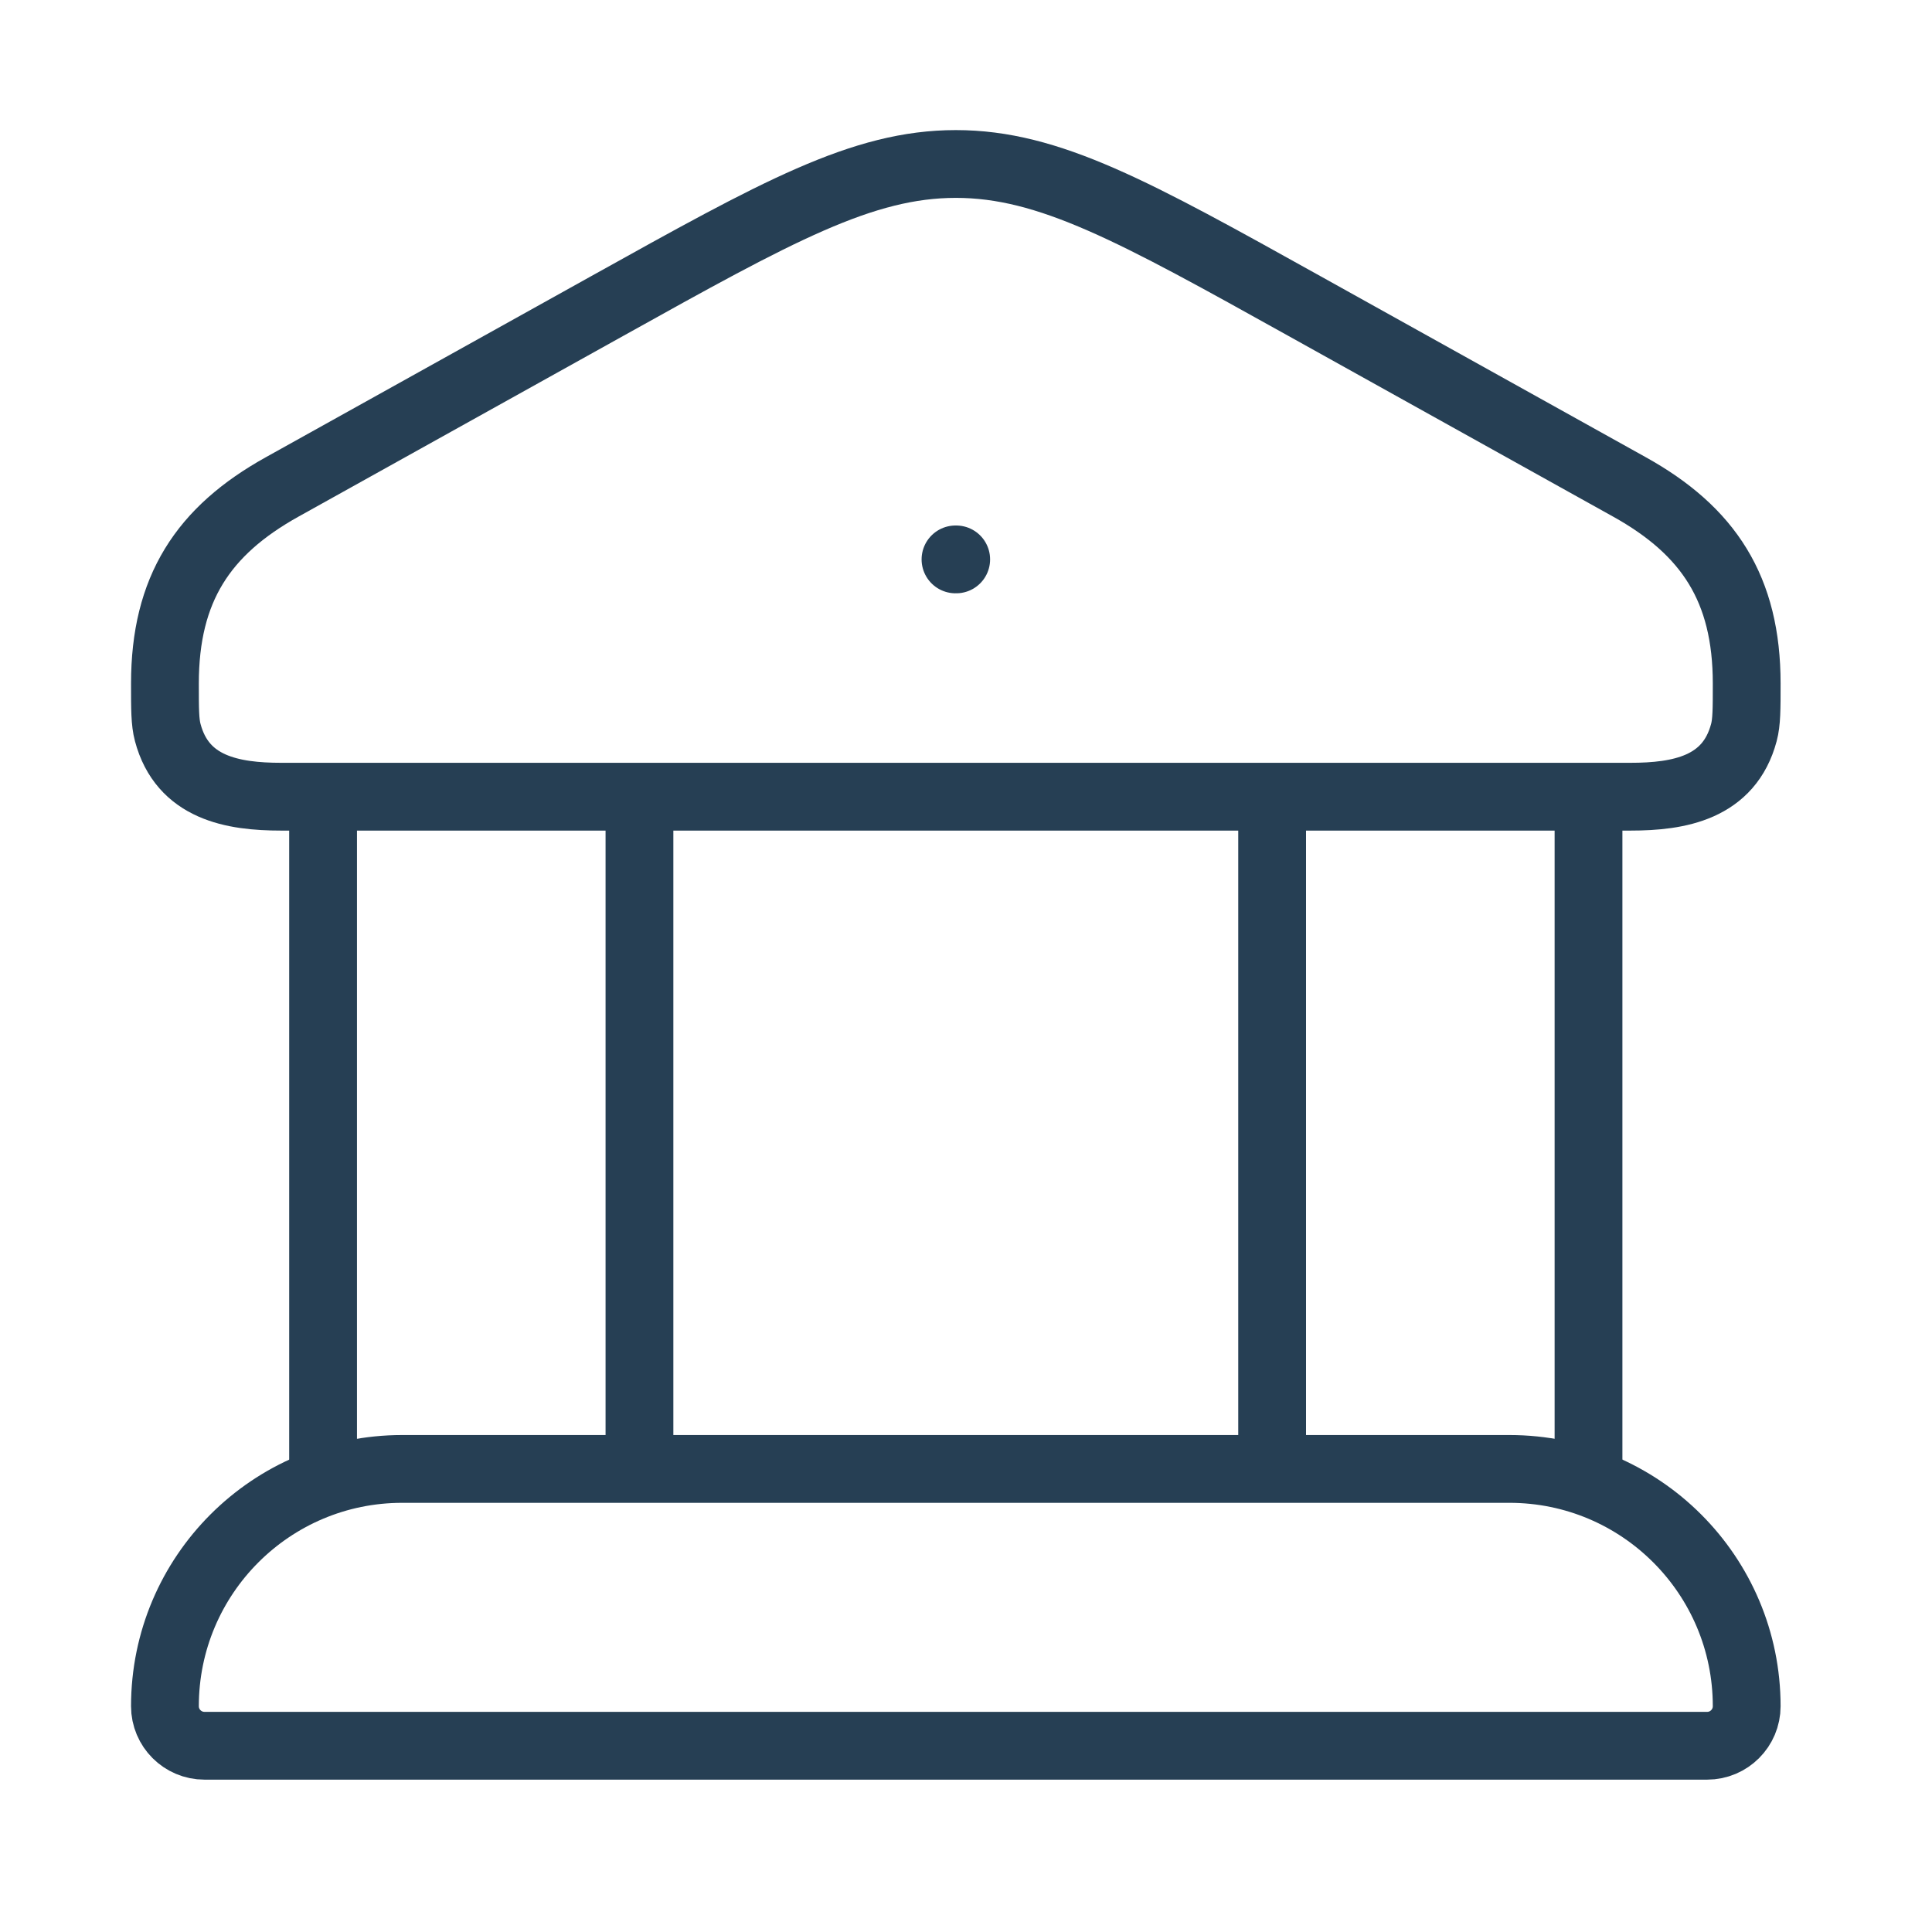
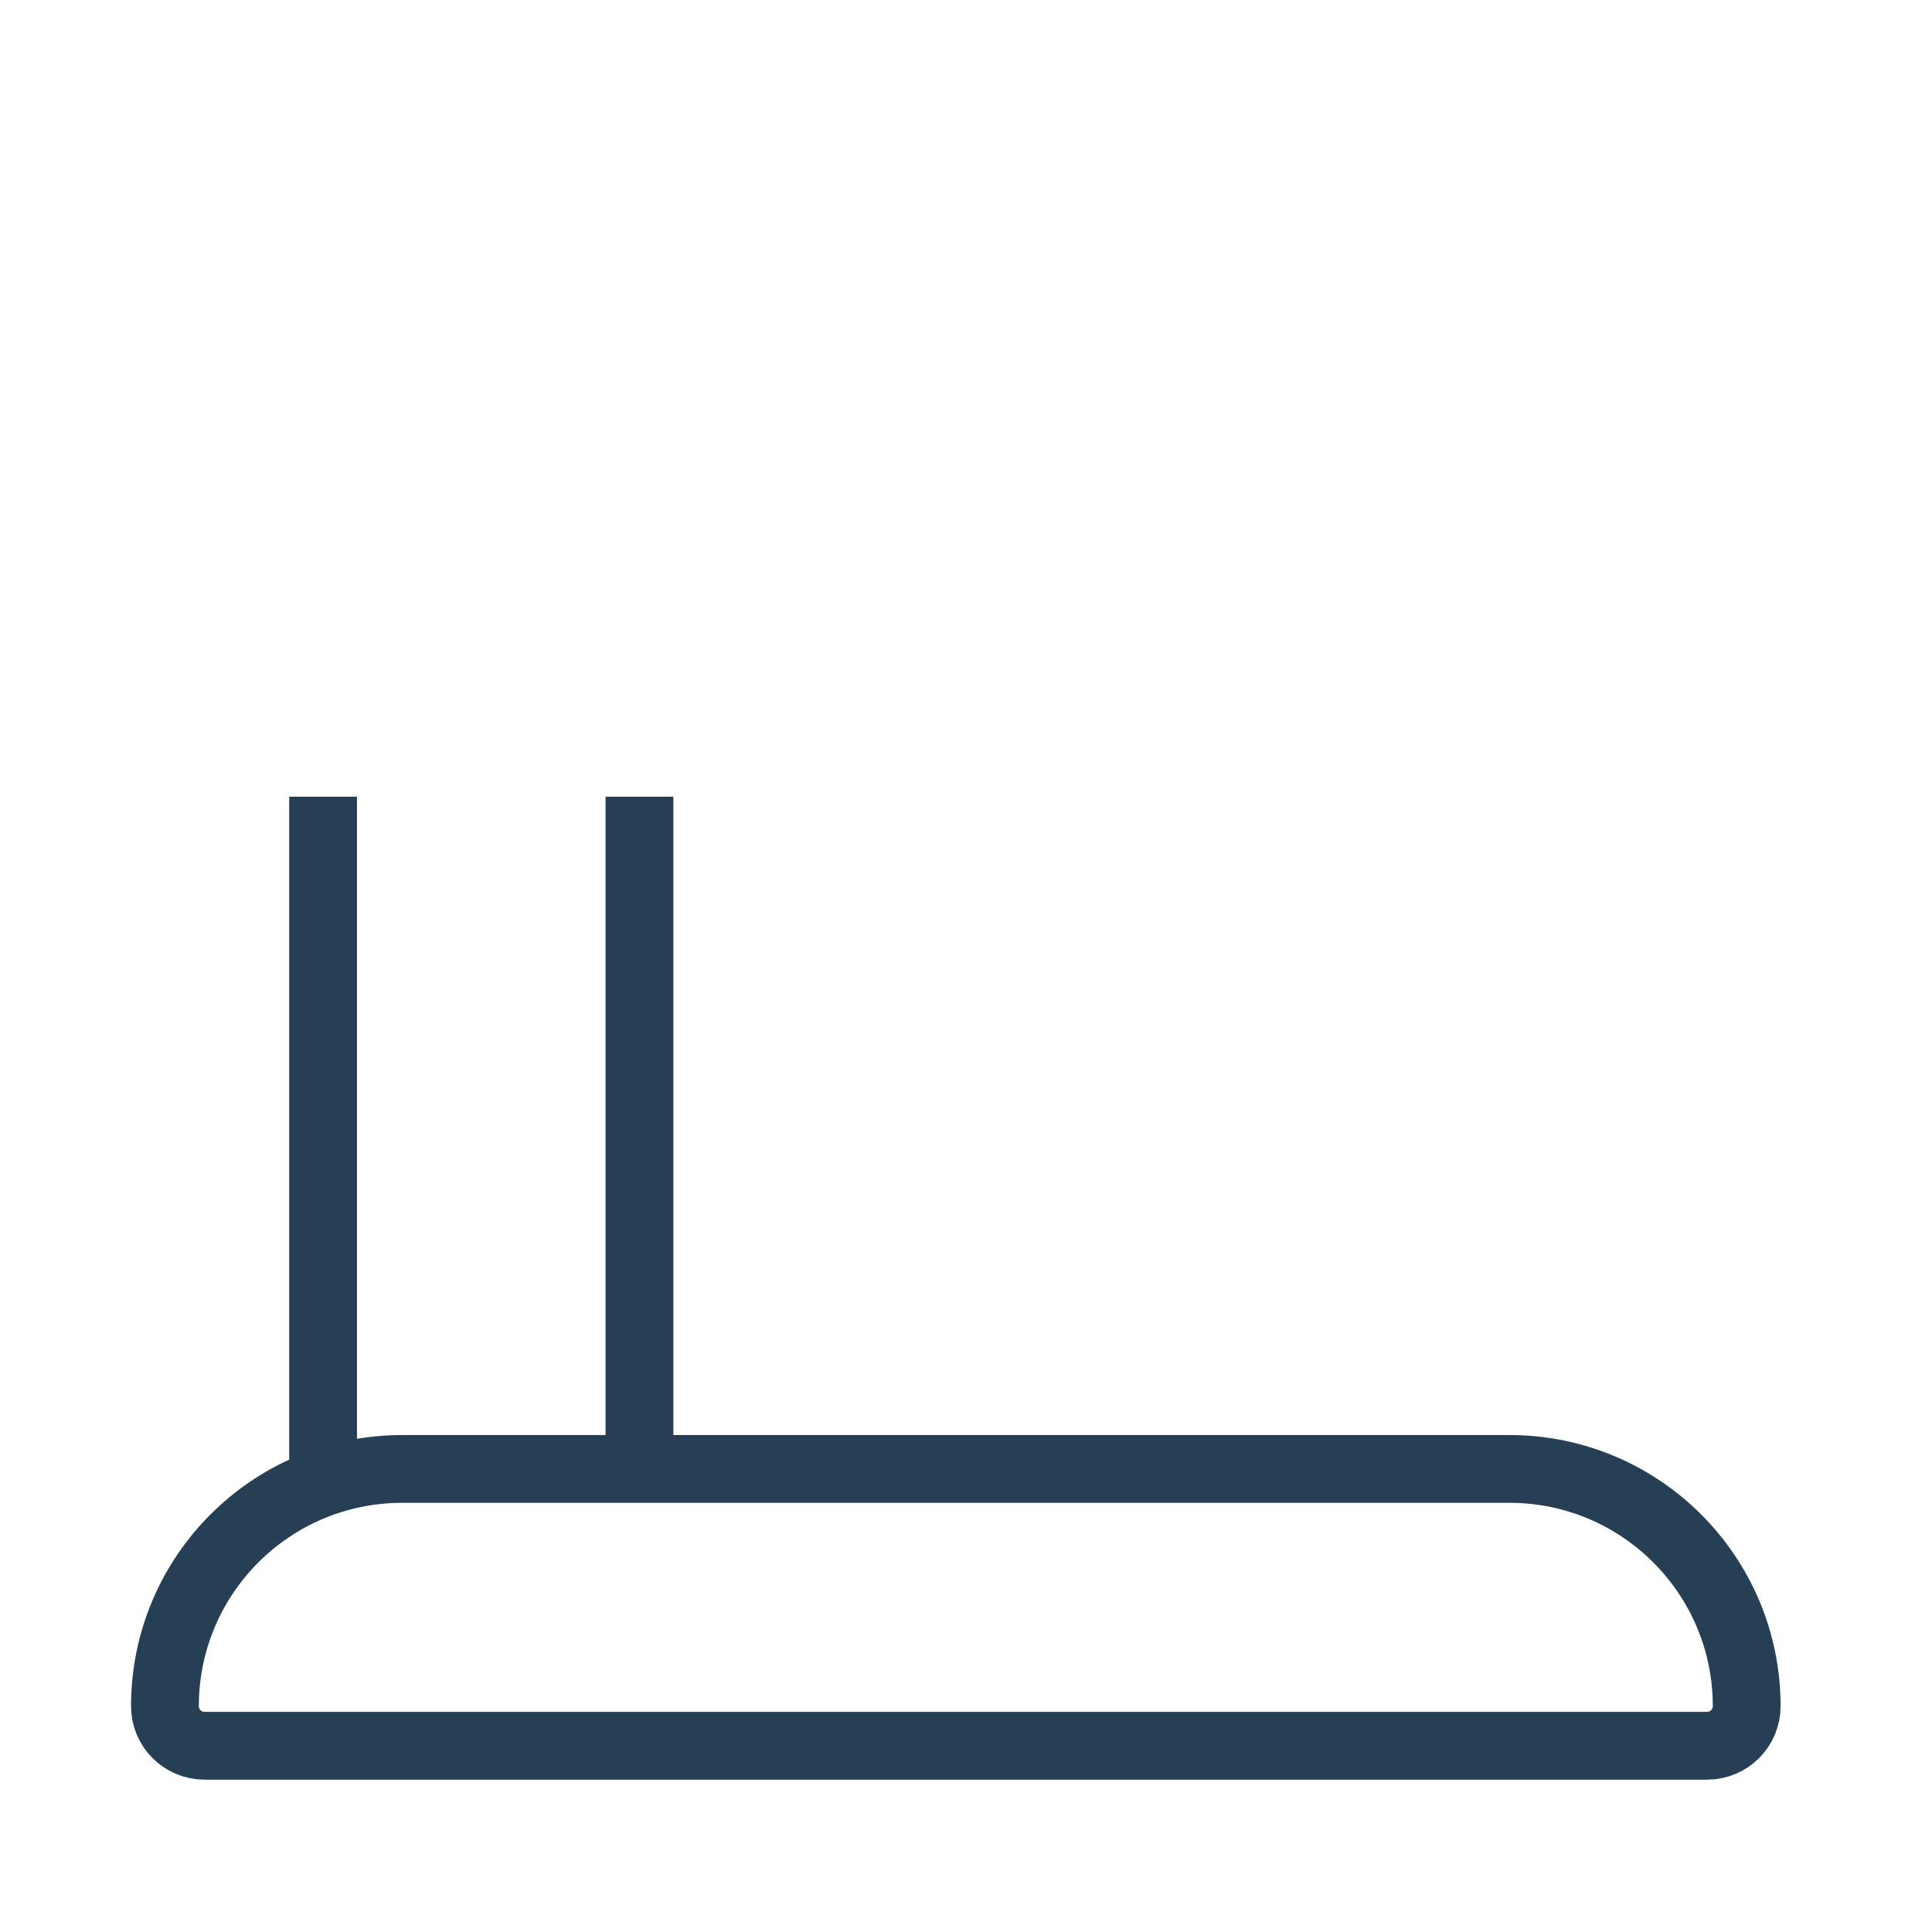
<svg xmlns="http://www.w3.org/2000/svg" width="57" height="57" viewBox="0 0 57 57" fill="none">
-   <path d="M4.866 20.166C4.866 17.375 5.992 15.664 8.321 14.368L17.909 9.032C22.933 6.236 25.445 4.838 28.2 4.838C30.954 4.838 33.466 6.236 38.49 9.032L48.078 14.368C50.407 15.664 51.533 17.375 51.533 20.166C51.533 20.923 51.533 21.301 51.45 21.612C51.016 23.247 49.535 23.505 48.105 23.505H8.295C6.864 23.505 5.383 23.247 4.949 21.612C4.866 21.301 4.866 20.923 4.866 20.166Z" stroke="#263F54" stroke-width="2" />
-   <path d="M28.19 16.504H28.211" stroke="#263F54" stroke-width="2" stroke-linecap="round" stroke-linejoin="round" />
  <path d="M9.532 23.504V43.337M18.866 23.504V43.337" stroke="#263F54" stroke-width="2" />
-   <path d="M37.532 23.504V43.337M46.866 23.504V43.337" stroke="#263F54" stroke-width="2" />
  <path d="M44.533 43.338H11.866C8 43.338 4.866 46.472 4.866 50.338C4.866 50.982 5.389 51.505 6.033 51.505H50.366C51.01 51.505 51.533 50.982 51.533 50.338C51.533 46.472 48.399 43.338 44.533 43.338Z" stroke="#263F54" stroke-width="2" />
</svg>